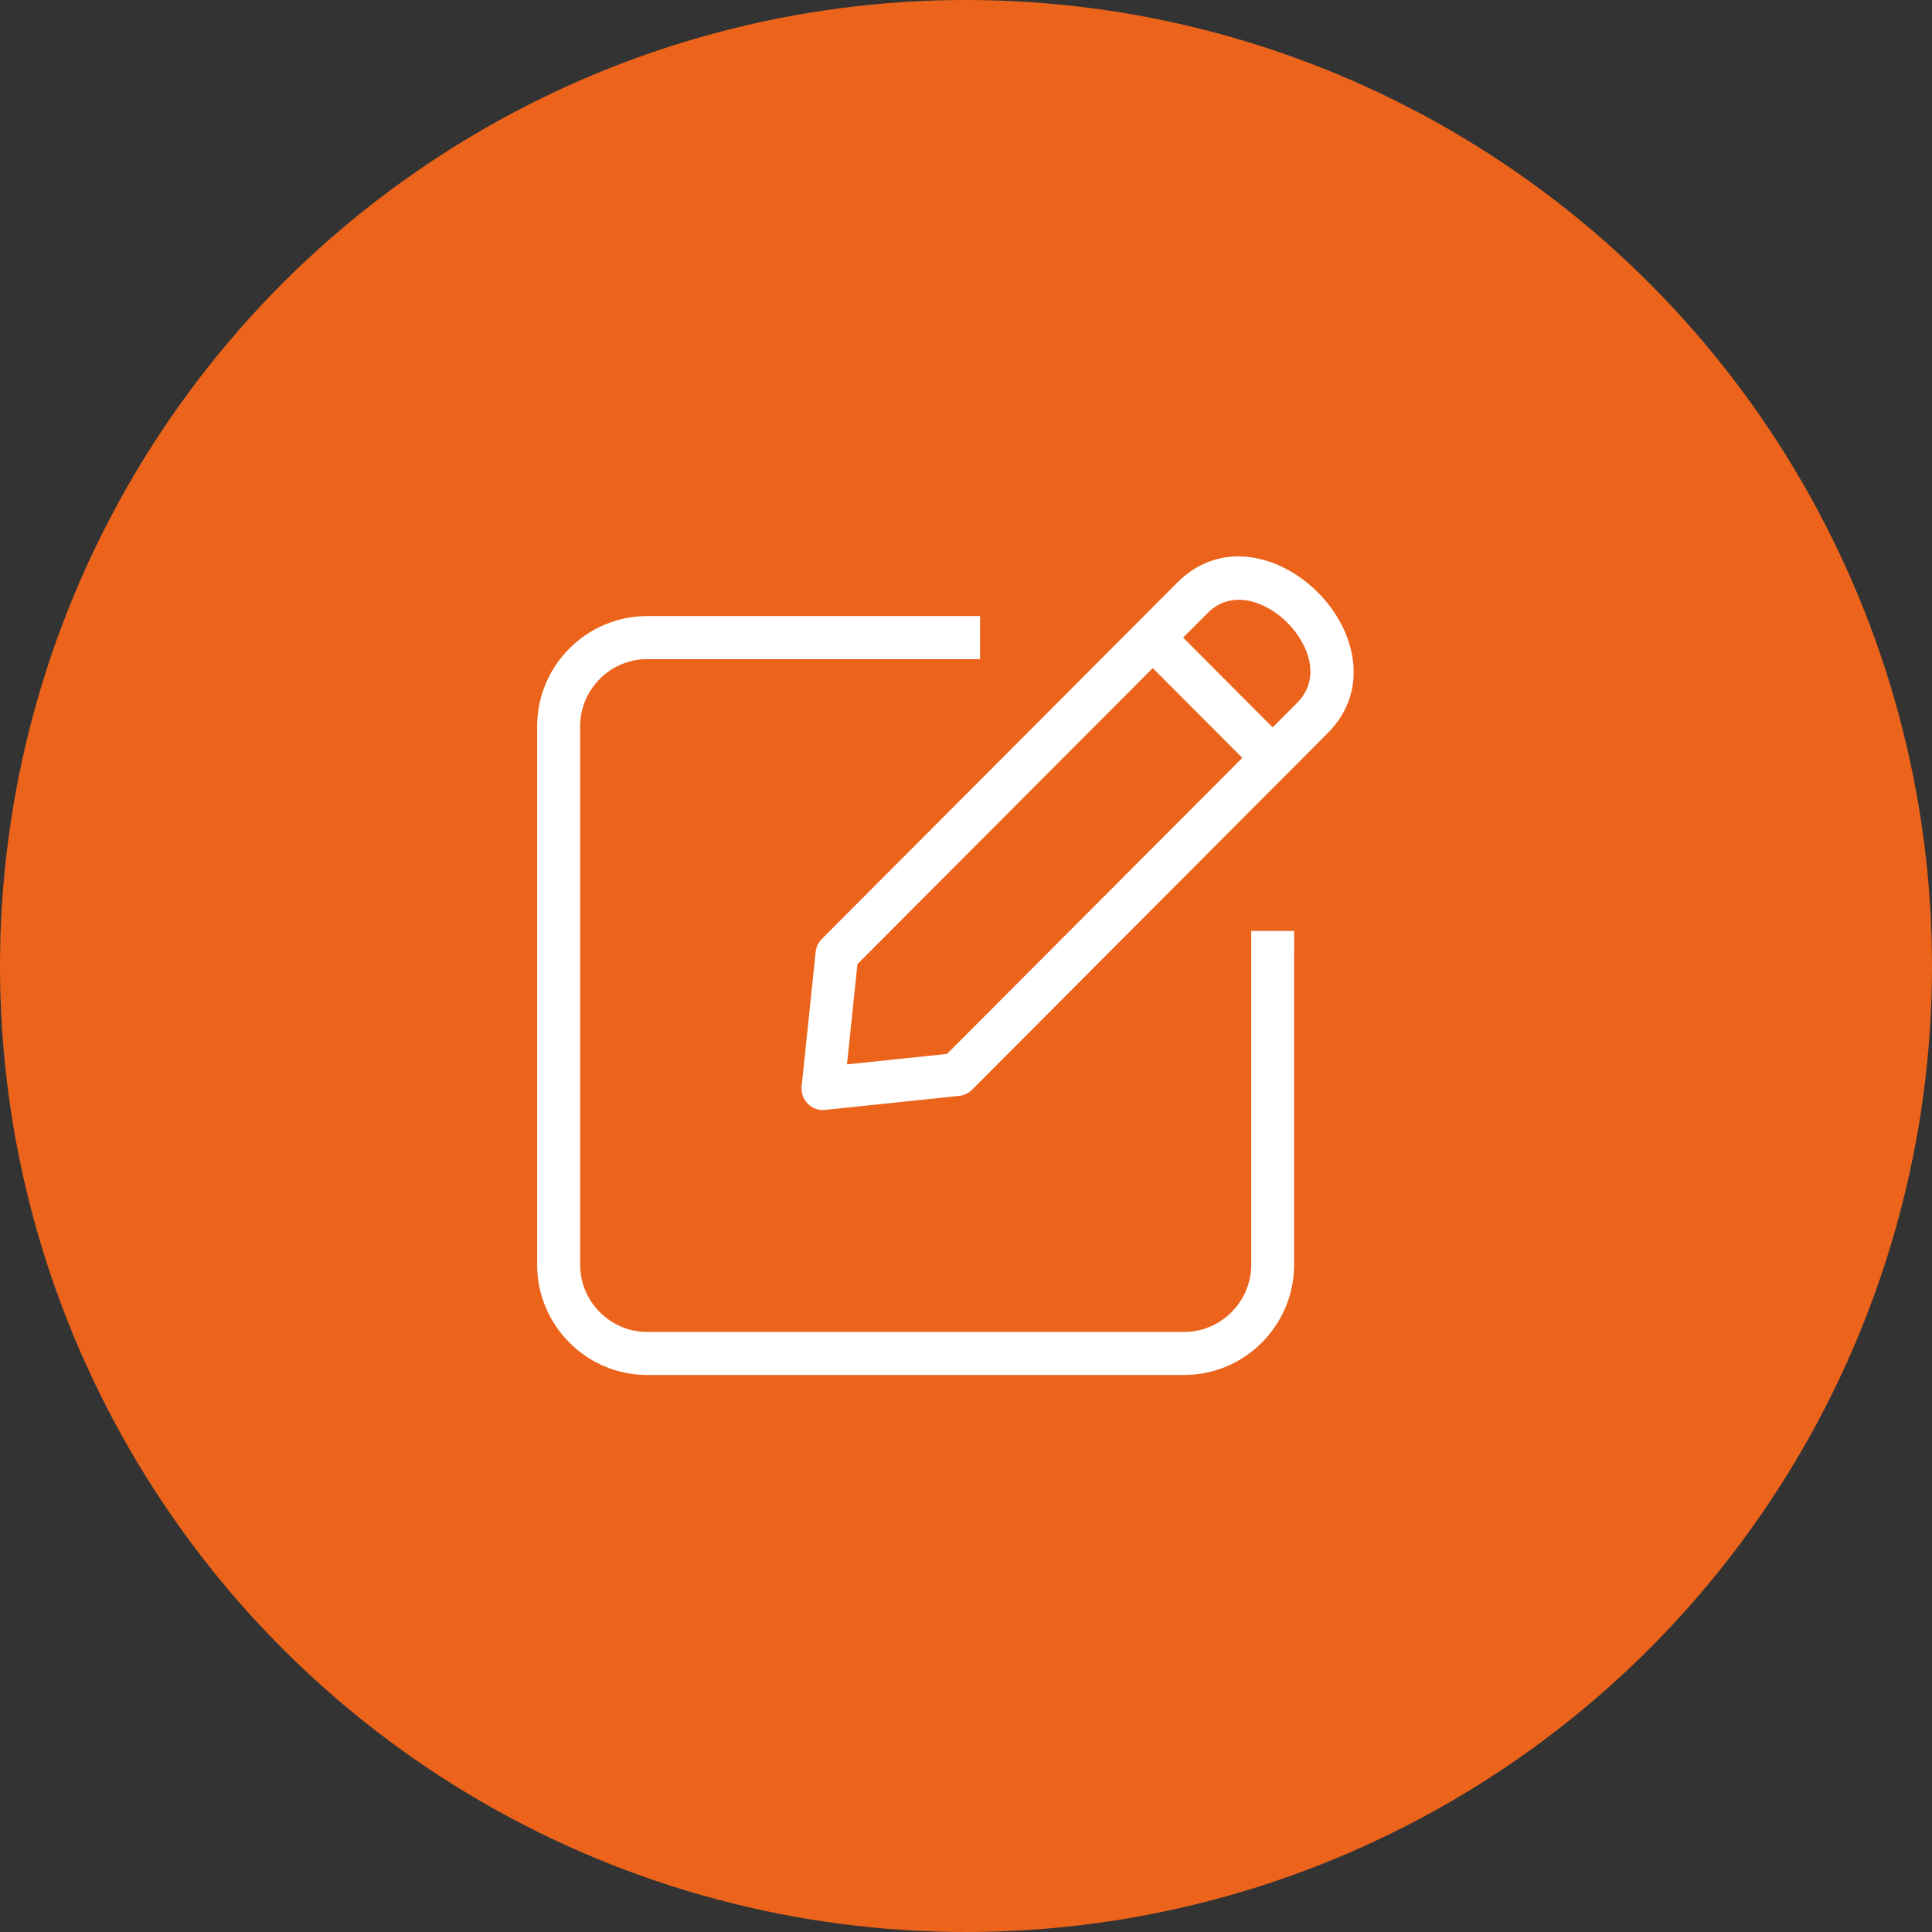
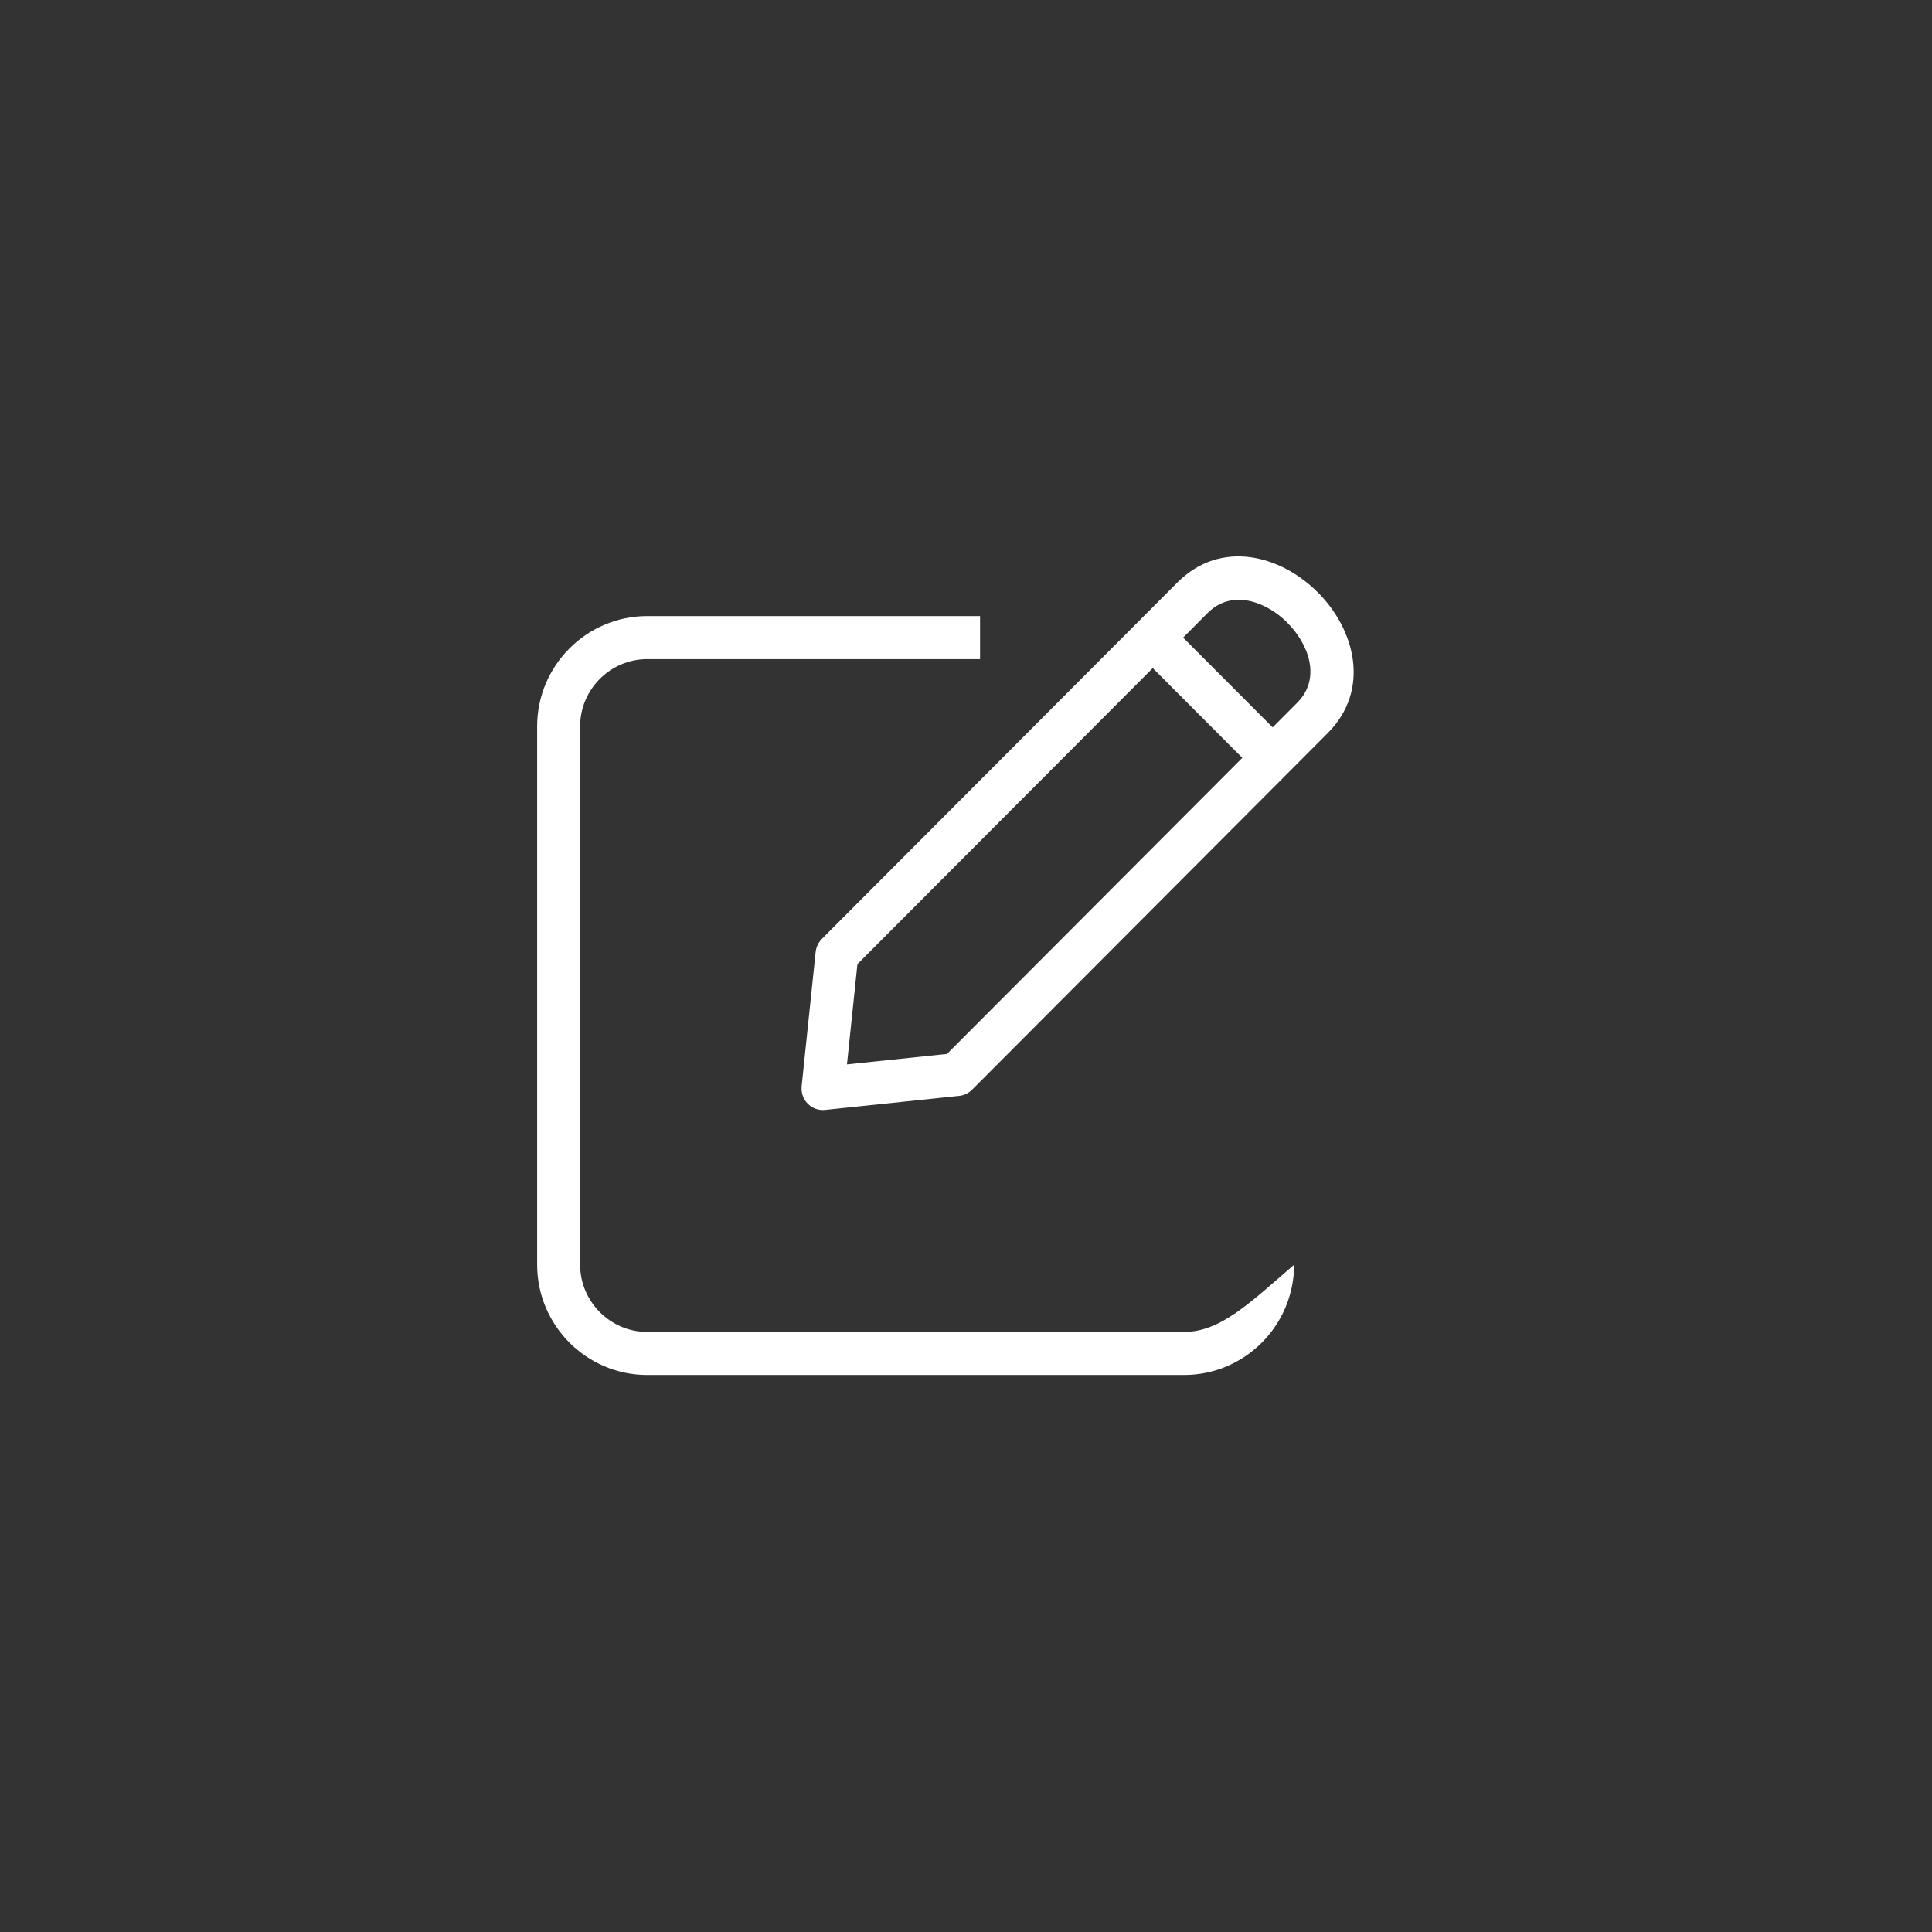
<svg xmlns="http://www.w3.org/2000/svg" width="80" height="80" viewBox="0 0 80 80" fill="none">
  <rect x="0" y="0" width="80" height="80" fill="#333333" stroke="none" />
-   <circle cx="40" cy="40" r="40" fill="#EC641B" />
-   <path fill-rule="evenodd" clip-rule="evenodd" d="M54.974 30.361L40.251 45.123C40.086 45.288 39.869 45.376 39.652 45.384L34.166 45.959C33.606 46.018 33.129 45.542 33.196 44.963L33.774 39.423C33.796 39.212 33.89 39.024 34.029 38.884L34.027 38.883L48.75 24.122C50.542 22.325 53.019 22.977 54.567 24.529L54.568 24.528C56.114 26.076 56.764 28.567 54.974 30.361ZM53.588 38.55H51.81V52.37C51.81 53.898 50.558 55.153 49.035 55.153H26.797C25.273 55.153 24.022 53.898 24.022 52.37V30.075C24.022 28.546 25.273 27.293 26.797 27.293H40.582V25.51H26.797C24.29 25.51 22.242 27.563 22.242 30.075V52.37C22.242 54.884 24.29 56.935 26.796 56.935H49.033C51.54 56.935 53.586 54.883 53.586 52.369L53.588 38.55ZM48.99 26.402L52.698 30.119L53.715 29.099C54.726 28.085 54.181 26.66 53.31 25.789L53.311 25.787C52.445 24.918 51.017 24.37 50.006 25.382L48.99 26.402ZM51.441 31.381L47.733 27.664L35.504 39.923L35.071 44.075L39.212 43.641L51.441 31.381Z" fill="white" />
+   <path fill-rule="evenodd" clip-rule="evenodd" d="M54.974 30.361L40.251 45.123C40.086 45.288 39.869 45.376 39.652 45.384L34.166 45.959C33.606 46.018 33.129 45.542 33.196 44.963L33.774 39.423C33.796 39.212 33.89 39.024 34.029 38.884L34.027 38.883L48.75 24.122C50.542 22.325 53.019 22.977 54.567 24.529L54.568 24.528C56.114 26.076 56.764 28.567 54.974 30.361ZM53.588 38.55V52.37C51.81 53.898 50.558 55.153 49.035 55.153H26.797C25.273 55.153 24.022 53.898 24.022 52.37V30.075C24.022 28.546 25.273 27.293 26.797 27.293H40.582V25.51H26.797C24.29 25.51 22.242 27.563 22.242 30.075V52.37C22.242 54.884 24.29 56.935 26.796 56.935H49.033C51.54 56.935 53.586 54.883 53.586 52.369L53.588 38.55ZM48.99 26.402L52.698 30.119L53.715 29.099C54.726 28.085 54.181 26.66 53.31 25.789L53.311 25.787C52.445 24.918 51.017 24.37 50.006 25.382L48.99 26.402ZM51.441 31.381L47.733 27.664L35.504 39.923L35.071 44.075L39.212 43.641L51.441 31.381Z" fill="white" />
</svg>